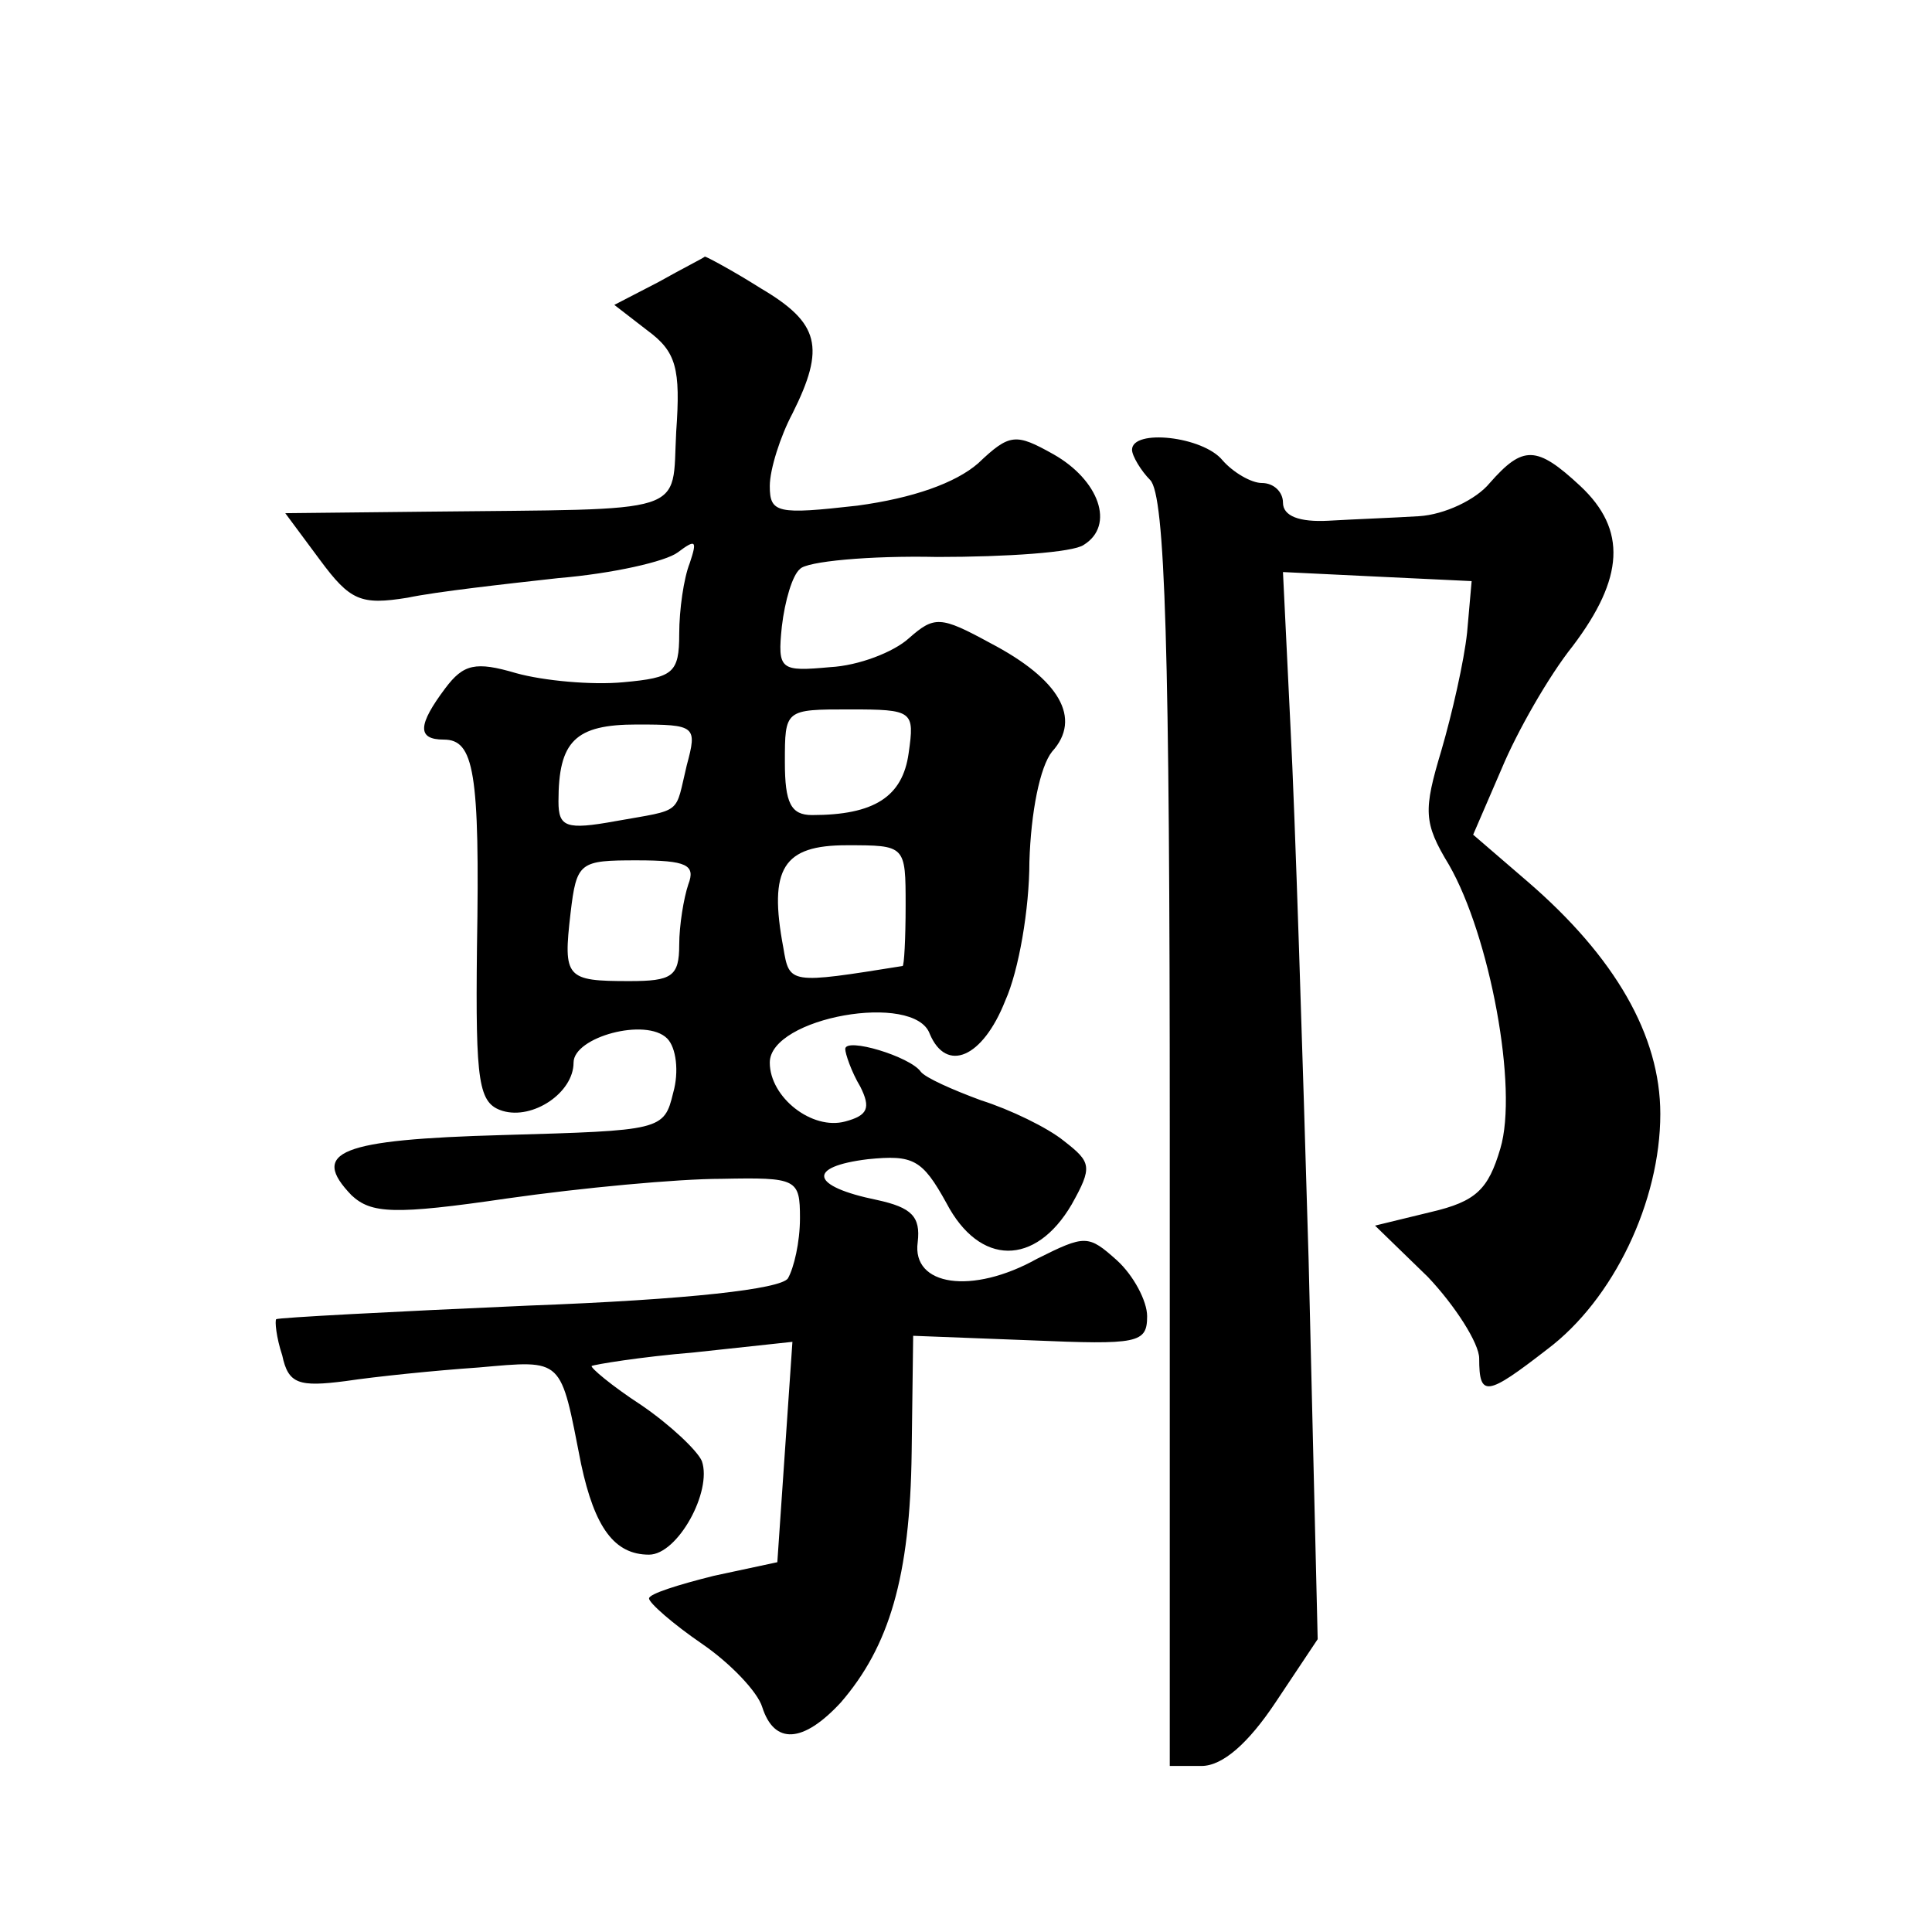
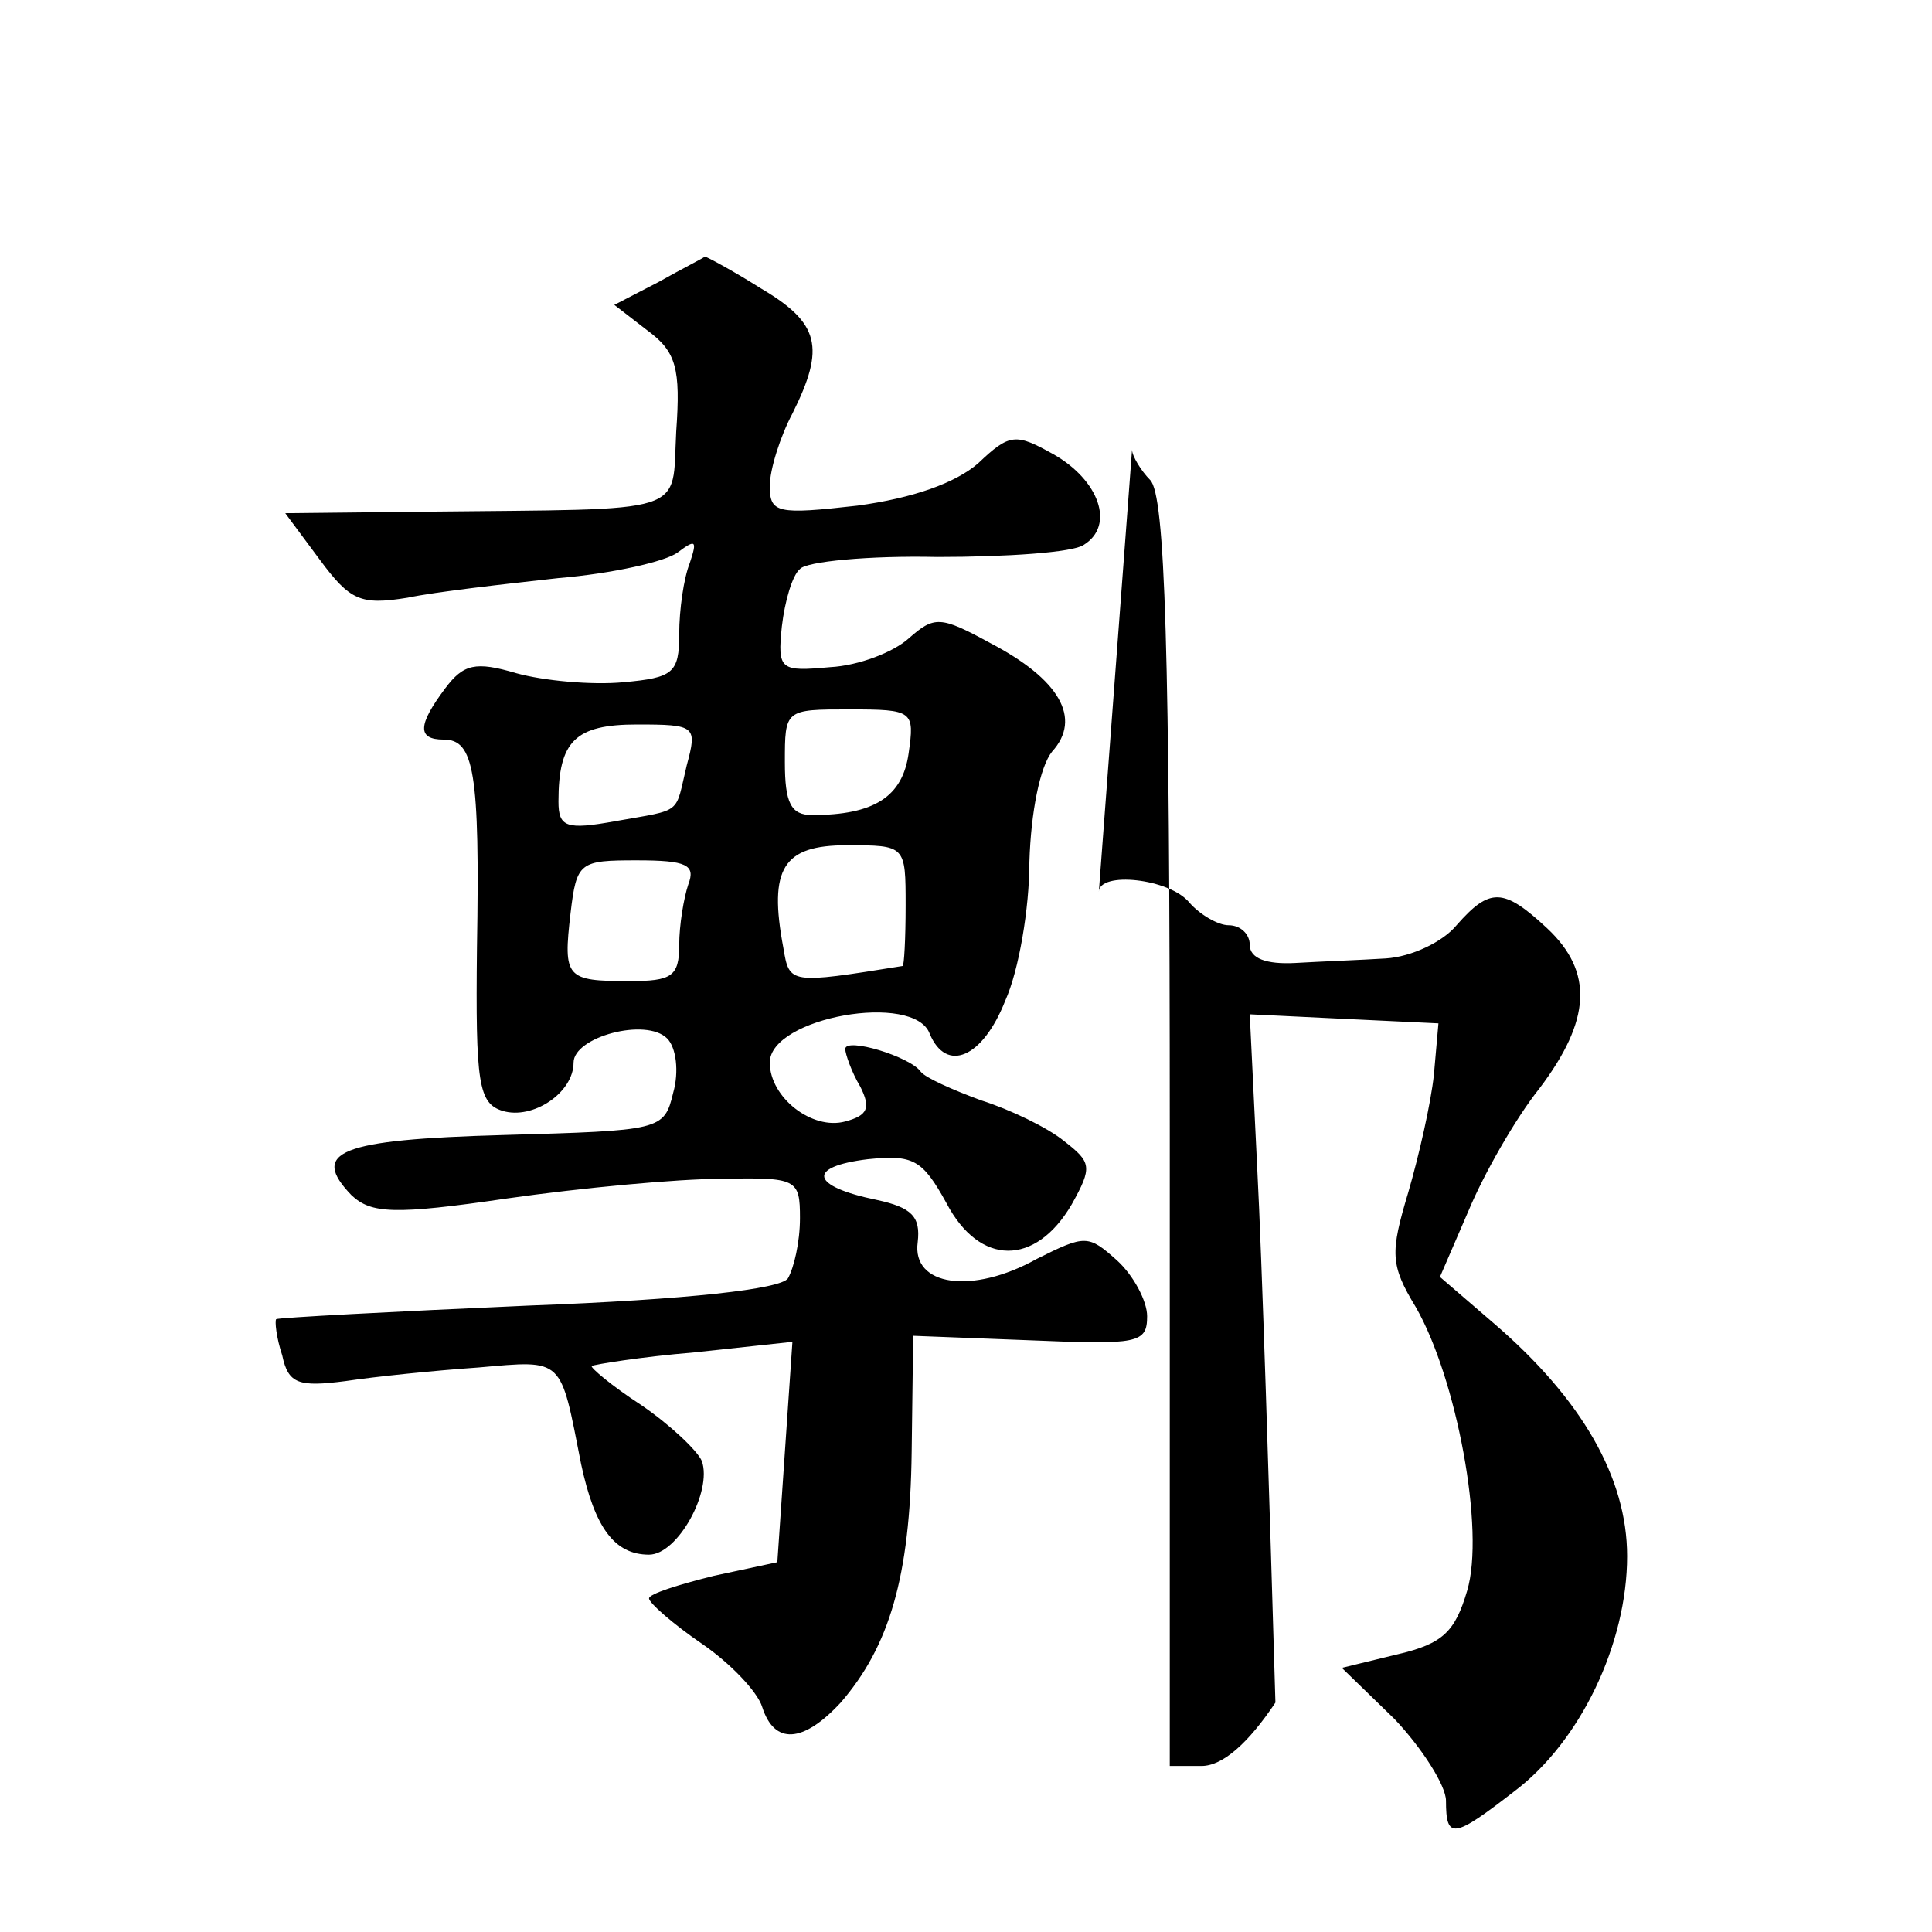
<svg xmlns="http://www.w3.org/2000/svg" version="1.0" width="128pt" height="128pt" viewBox="0 0 128 128" preserveAspectRatio="xMidYMid meet">
  <g transform="translate(0,128) scale(0.1,-0.1)" fill="#0" stroke="none">
-     <path d="M436 1093 l-29 -15 22 -17 c19 -14 22 -25 19 -67 -3 -56 11 -51 -166 -53 l-93 -1 23 -31 c20 -27 27 -30 58 -25 19 4 64 9 100 13 36 3 71 11 79 17 12 9 13 8 8 -7 -4 -10 -7 -31 -7 -47 0 -26 -4 -29 -37 -32 -21 -2 -53 1 -71 6 -27 8 -35 6 -47 -10 -18 -24 -19 -34 -1 -34 20 0 24 -21 22 -138 -1 -90 1 -103 17 -108 20 -6 47 12 47 32 0 17 48 30 62 16 6 -6 8 -22 4 -36 -6 -25 -8 -25 -113 -28 -108 -3 -128 -11 -100 -40 13 -12 28 -13 103 -2 49 7 113 13 142 13 50 1 52 0 52 -26 0 -16 -4 -33 -8 -40 -5 -7 -65 -14 -172 -18 -91 -4 -166 -8 -167 -9 -1 -1 0 -12 4 -24 4 -19 11 -21 42 -17 20 3 59 7 88 9 57 5 54 7 68 -64 9 -42 22 -60 45 -60 19 0 42 42 35 62 -3 7 -21 24 -40 37 -20 13 -34 25 -33 26 2 1 32 6 68 9 l65 7 -5 -73 -5 -73 -42 -9 c-24 -6 -43 -12 -43 -15 0 -3 16 -17 35 -30 19 -13 37 -32 40 -42 8 -25 27 -24 52 3 32 37 46 83 47 166 l1 77 78 -3 c71 -3 77 -2 77 16 0 10 -9 27 -20 37 -19 17 -21 17 -53 1 -43 -24 -83 -18 -79 11 2 17 -4 23 -27 28 -44 9 -47 22 -6 27 30 3 36 0 52 -29 22 -42 59 -42 83 -1 14 25 13 28 -5 42 -11 9 -36 21 -55 27 -19 7 -37 15 -40 19 -7 10 -50 23 -50 15 0 -3 4 -15 10 -25 7 -14 5 -19 -10 -23 -22 -6 -50 16 -50 39 0 30 96 47 106 19 11 -26 35 -16 50 22 9 20 16 61 16 92 1 33 7 63 15 73 20 22 5 48 -41 72 -33 18 -37 18 -54 3 -10 -9 -33 -18 -52 -19 -33 -3 -35 -2 -32 27 2 17 7 34 12 38 4 5 46 9 91 8 46 0 90 3 97 8 21 13 10 43 -20 60 -25 14 -29 14 -50 -6 -15 -13 -43 -23 -80 -28 -53 -6 -58 -5 -58 13 0 11 7 33 15 48 22 44 18 60 -21 83 -19 12 -36 21 -37 21 -1 -1 -15 -8 -31 -17z m166 -312 c-4 -29 -23 -41 -64 -41 -14 0 -18 8 -18 35 0 35 0 35 43 35 42 0 43 -1 39 -29z m-147 -8 c-8 -33 -2 -29 -47 -37 -33 -6 -38 -4 -38 13 0 40 11 51 52 51 39 0 40 -1 33 -27z m145 -93 c0 -22 -1 -40 -2 -40 -75 -12 -75 -12 -79 12 -10 53 0 68 42 68 39 0 39 0 39 -40z m-144 14 c-3 -9 -6 -27 -6 -40 0 -21 -5 -24 -33 -24 -42 0 -44 2 -39 45 4 34 6 35 44 35 33 0 39 -3 34 -16z M750 982 c0 -4 6 -14 12 -20 10 -10 13 -112 13 -432 l0 -420 21 0 c14 0 31 15 49 42 l28 42 -6 251 c-4 137 -9 296 -12 353 l-5 103 62 -3 63 -3 -3 -34 c-2 -19 -10 -54 -17 -78 -12 -40 -12 -48 5 -76 27 -47 46 -148 34 -188 -8 -27 -16 -35 -46 -42 l-37 -9 35 -34 c18 -19 34 -44 34 -54 0 -26 5 -25 45 6 44 33 75 98 75 156 0 52 -30 104 -88 154 l-36 31 19 44 c10 24 31 61 47 81 34 45 36 77 5 106 -29 27 -38 27 -60 2 -9 -11 -30 -21 -47 -22 -16 -1 -43 -2 -60 -3 -19 -1 -30 3 -30 12 0 7 -6 13 -14 13 -7 0 -19 7 -26 15 -13 16 -60 21 -60 7z" />
+     <path d="M436 1093 l-29 -15 22 -17 c19 -14 22 -25 19 -67 -3 -56 11 -51 -166 -53 l-93 -1 23 -31 c20 -27 27 -30 58 -25 19 4 64 9 100 13 36 3 71 11 79 17 12 9 13 8 8 -7 -4 -10 -7 -31 -7 -47 0 -26 -4 -29 -37 -32 -21 -2 -53 1 -71 6 -27 8 -35 6 -47 -10 -18 -24 -19 -34 -1 -34 20 0 24 -21 22 -138 -1 -90 1 -103 17 -108 20 -6 47 12 47 32 0 17 48 30 62 16 6 -6 8 -22 4 -36 -6 -25 -8 -25 -113 -28 -108 -3 -128 -11 -100 -40 13 -12 28 -13 103 -2 49 7 113 13 142 13 50 1 52 0 52 -26 0 -16 -4 -33 -8 -40 -5 -7 -65 -14 -172 -18 -91 -4 -166 -8 -167 -9 -1 -1 0 -12 4 -24 4 -19 11 -21 42 -17 20 3 59 7 88 9 57 5 54 7 68 -64 9 -42 22 -60 45 -60 19 0 42 42 35 62 -3 7 -21 24 -40 37 -20 13 -34 25 -33 26 2 1 32 6 68 9 l65 7 -5 -73 -5 -73 -42 -9 c-24 -6 -43 -12 -43 -15 0 -3 16 -17 35 -30 19 -13 37 -32 40 -42 8 -25 27 -24 52 3 32 37 46 83 47 166 l1 77 78 -3 c71 -3 77 -2 77 16 0 10 -9 27 -20 37 -19 17 -21 17 -53 1 -43 -24 -83 -18 -79 11 2 17 -4 23 -27 28 -44 9 -47 22 -6 27 30 3 36 0 52 -29 22 -42 59 -42 83 -1 14 25 13 28 -5 42 -11 9 -36 21 -55 27 -19 7 -37 15 -40 19 -7 10 -50 23 -50 15 0 -3 4 -15 10 -25 7 -14 5 -19 -10 -23 -22 -6 -50 16 -50 39 0 30 96 47 106 19 11 -26 35 -16 50 22 9 20 16 61 16 92 1 33 7 63 15 73 20 22 5 48 -41 72 -33 18 -37 18 -54 3 -10 -9 -33 -18 -52 -19 -33 -3 -35 -2 -32 27 2 17 7 34 12 38 4 5 46 9 91 8 46 0 90 3 97 8 21 13 10 43 -20 60 -25 14 -29 14 -50 -6 -15 -13 -43 -23 -80 -28 -53 -6 -58 -5 -58 13 0 11 7 33 15 48 22 44 18 60 -21 83 -19 12 -36 21 -37 21 -1 -1 -15 -8 -31 -17z m166 -312 c-4 -29 -23 -41 -64 -41 -14 0 -18 8 -18 35 0 35 0 35 43 35 42 0 43 -1 39 -29z m-147 -8 c-8 -33 -2 -29 -47 -37 -33 -6 -38 -4 -38 13 0 40 11 51 52 51 39 0 40 -1 33 -27z m145 -93 c0 -22 -1 -40 -2 -40 -75 -12 -75 -12 -79 12 -10 53 0 68 42 68 39 0 39 0 39 -40z m-144 14 c-3 -9 -6 -27 -6 -40 0 -21 -5 -24 -33 -24 -42 0 -44 2 -39 45 4 34 6 35 44 35 33 0 39 -3 34 -16z M750 982 c0 -4 6 -14 12 -20 10 -10 13 -112 13 -432 l0 -420 21 0 c14 0 31 15 49 42 c-4 137 -9 296 -12 353 l-5 103 62 -3 63 -3 -3 -34 c-2 -19 -10 -54 -17 -78 -12 -40 -12 -48 5 -76 27 -47 46 -148 34 -188 -8 -27 -16 -35 -46 -42 l-37 -9 35 -34 c18 -19 34 -44 34 -54 0 -26 5 -25 45 6 44 33 75 98 75 156 0 52 -30 104 -88 154 l-36 31 19 44 c10 24 31 61 47 81 34 45 36 77 5 106 -29 27 -38 27 -60 2 -9 -11 -30 -21 -47 -22 -16 -1 -43 -2 -60 -3 -19 -1 -30 3 -30 12 0 7 -6 13 -14 13 -7 0 -19 7 -26 15 -13 16 -60 21 -60 7z" />
  </g>
</svg>